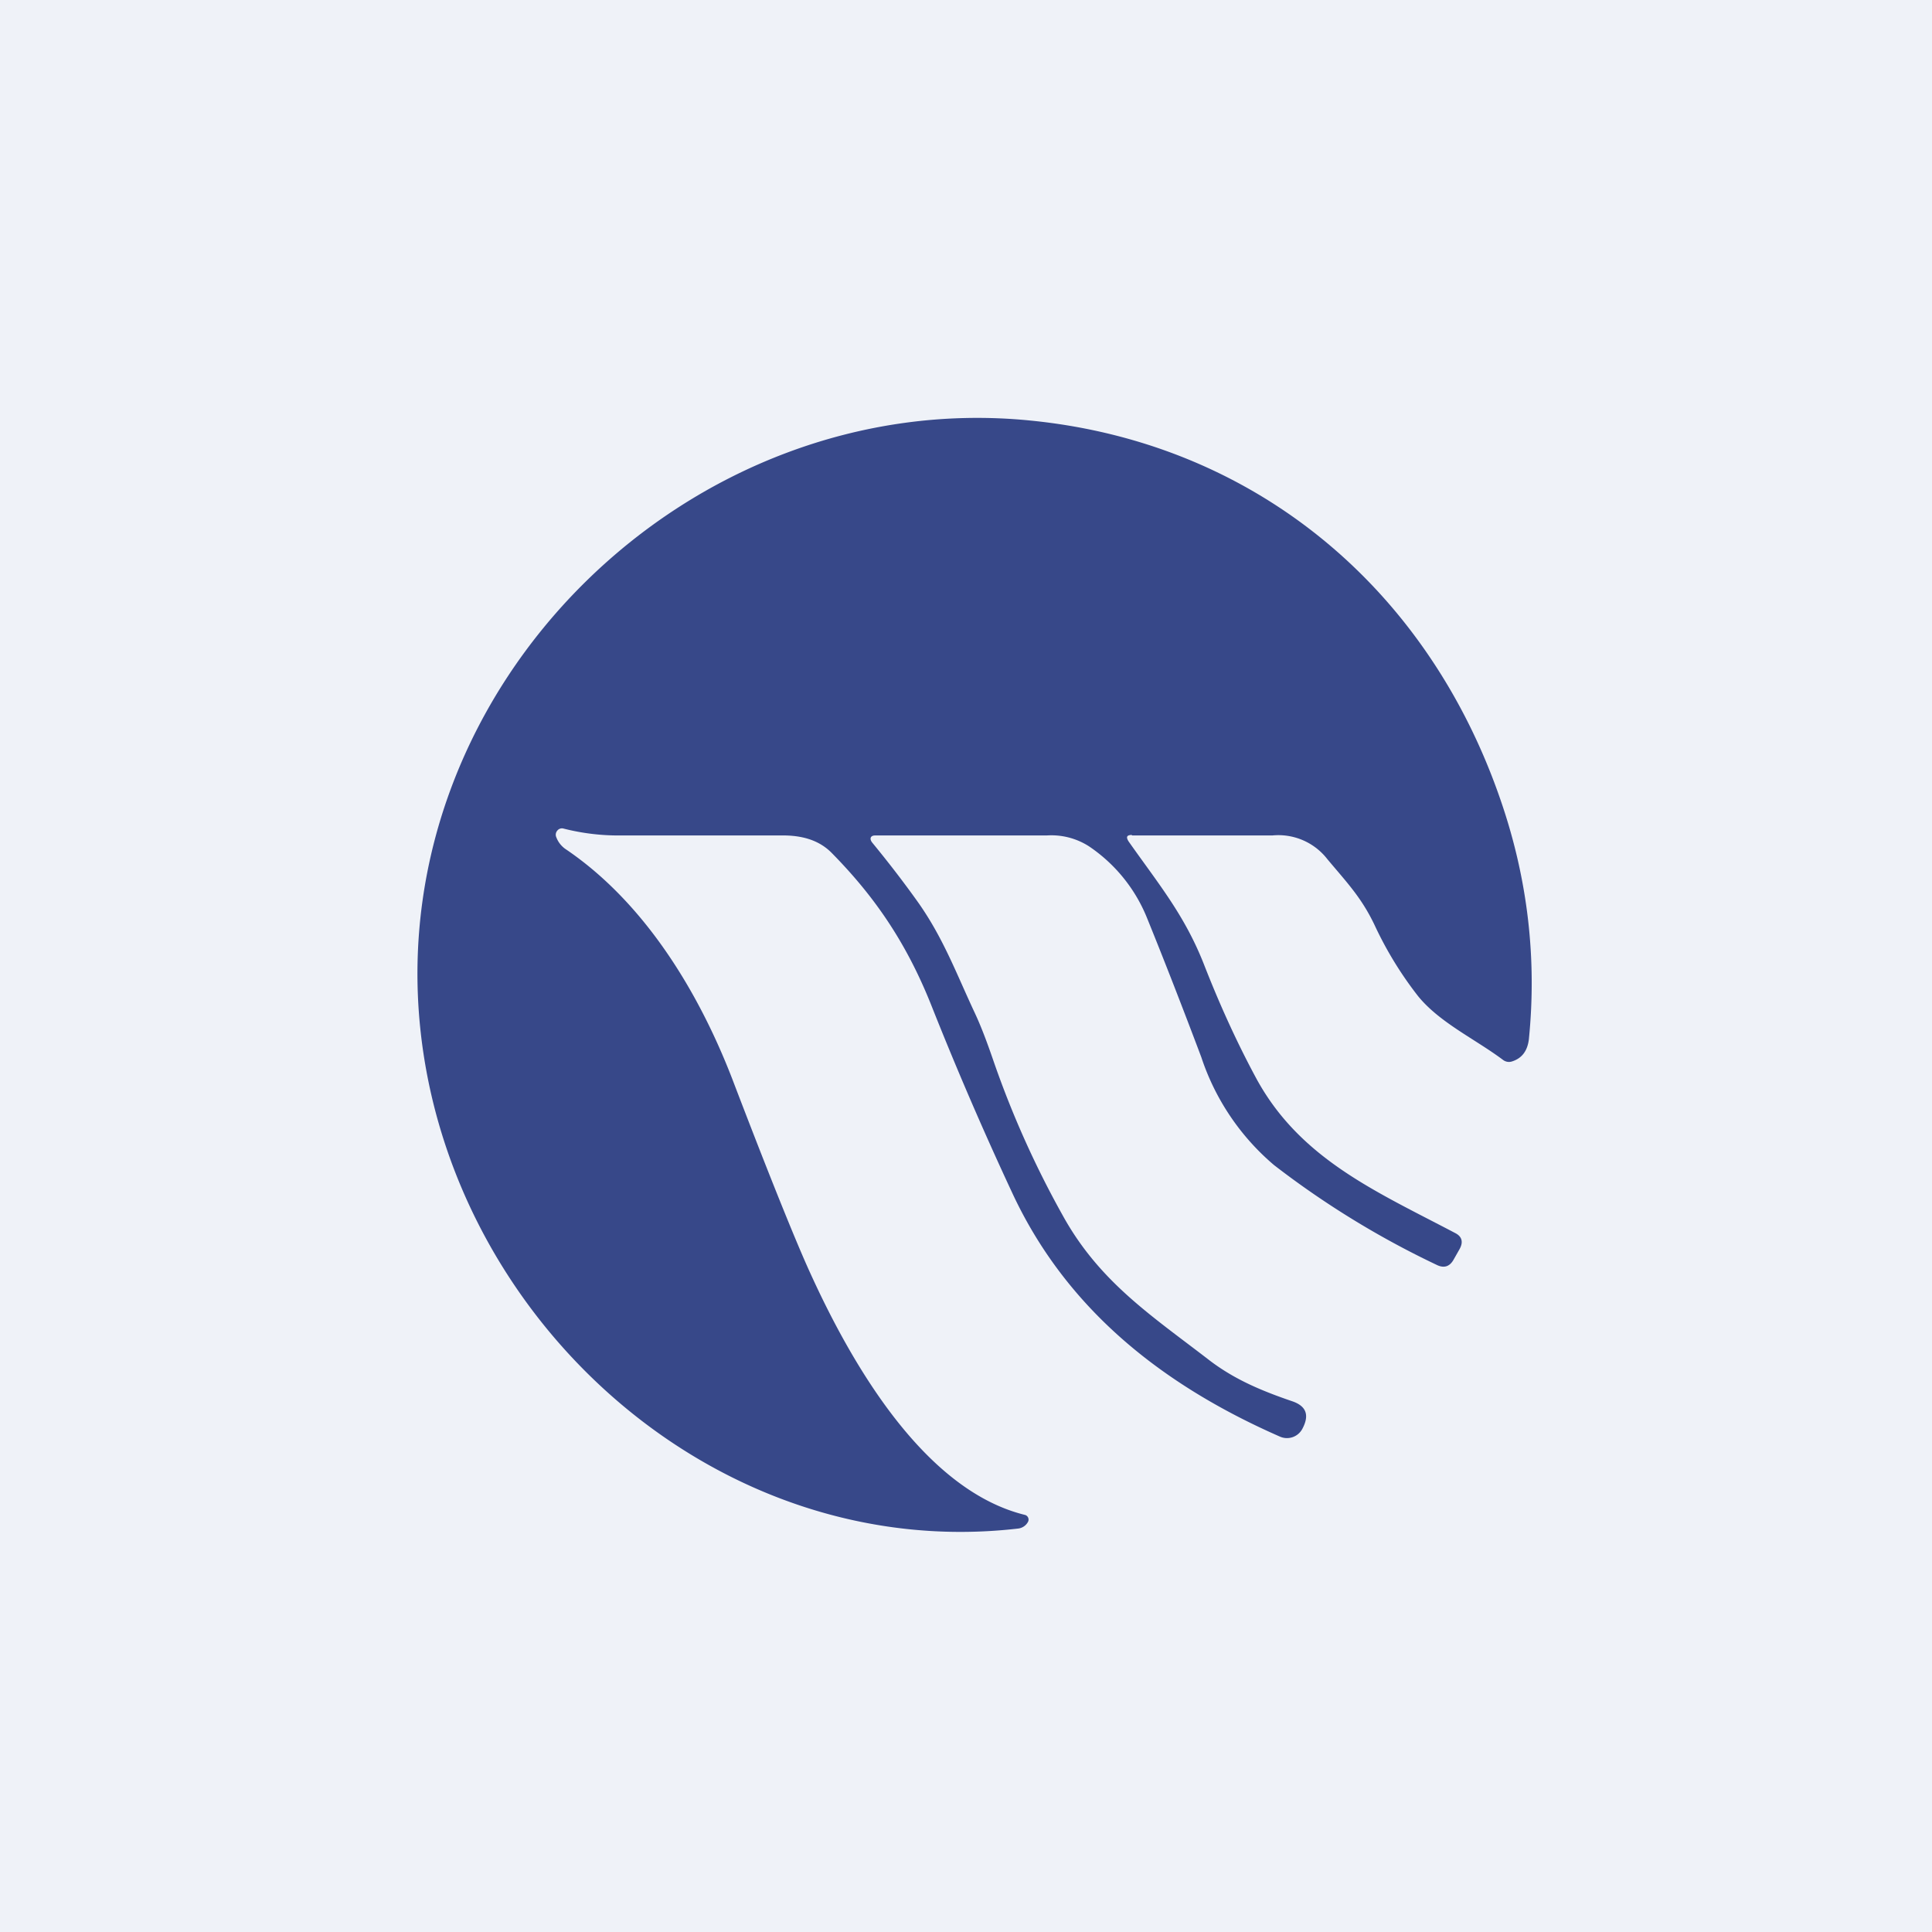
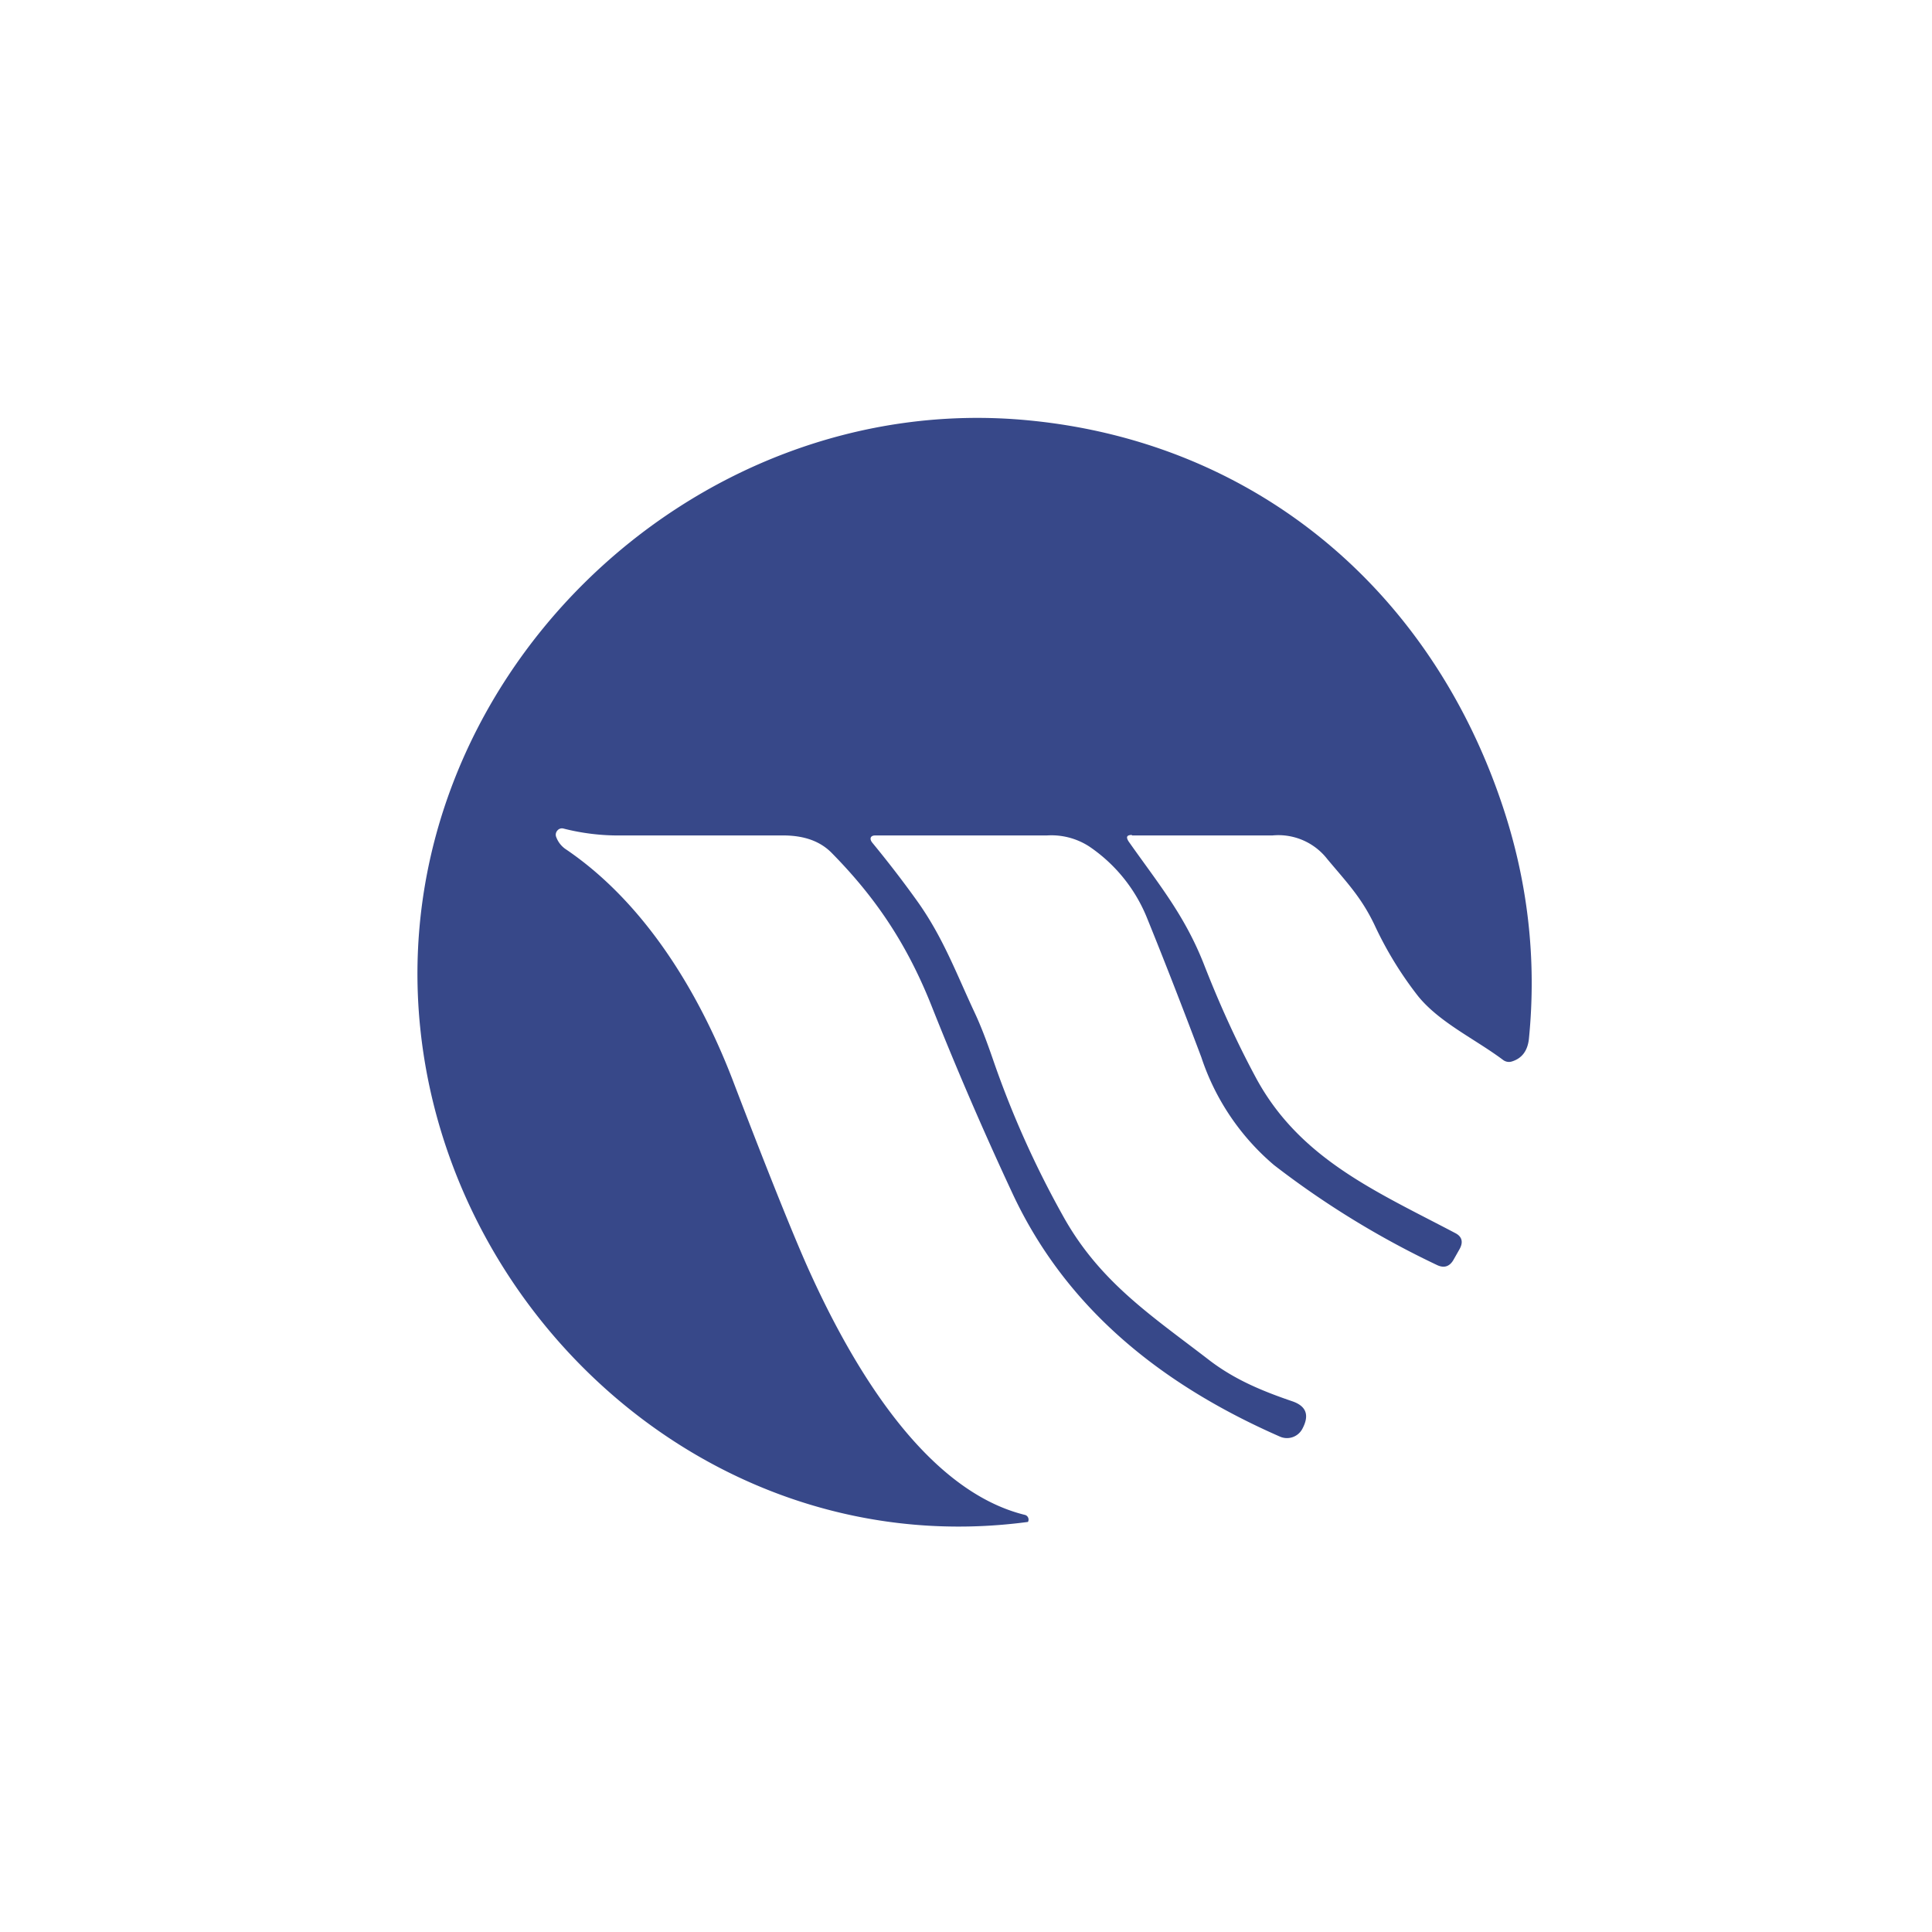
<svg xmlns="http://www.w3.org/2000/svg" viewBox="0 0 55.5 55.5">
-   <path d="M 0,0 H 55.5 V 55.5 H 0 Z" fill="rgb(239, 242, 248)" />
-   <path d="M 32.51,23.985 C 32.37,23.99 32.34,24.04 32.42,24.17 C 33.3,25.42 34.04,26.3 34.6,27.74 C 35.07,28.94 35.57,30.02 36.1,31 C 37.36,33.3 39.54,34.23 41.8,35.42 C 42,35.52 42.04,35.68 41.93,35.88 L 41.76,36.18 C 41.65,36.38 41.49,36.44 41.28,36.34 A 25.57,25.57 0 0,1 36.6,33.47 A 6.9,6.9 0 0,1 34.51,30.37 C 33.99,28.99 33.47,27.65 32.95,26.37 A 4.52,4.52 0 0,0 31.28,24.31 A 2,2 0 0,0 30.07,24 H 25.14 C 25,24 24.97,24.1 25.06,24.21 C 25.52,24.77 25.96,25.34 26.38,25.93 C 27.09,26.94 27.45,27.91 27.98,29.05 C 28.18,29.47 28.35,29.93 28.52,30.42 A 27.55,27.55 0 0,0 30.52,34.9 C 31.58,36.83 33.09,37.8 34.76,39.09 C 35.5,39.65 36.29,39.97 37.14,40.26 C 37.53,40.4 37.62,40.66 37.41,41.05 A 0.5,0.5 0 0,1 36.77,41.27 C 33.44,39.81 30.64,37.64 29.07,34.25 A 99.56,99.56 0 0,1 26.77,28.92 C 26.02,27.02 25.07,25.7 23.9,24.51 C 23.57,24.17 23.12,24.01 22.55,24 H 17.82 A 6.37,6.37 0 0,1 16.18,23.8 A 0.17,0.17 0 0,0 16.01,23.86 A 0.18,0.18 0 0,0 15.98,24.05 C 16.03,24.18 16.11,24.29 16.23,24.38 C 18.49,25.9 20.05,28.45 21.03,30.98 C 22.13,33.86 22.89,35.73 23.28,36.58 C 24.5,39.26 26.58,42.82 29.45,43.52 A 0.14,0.14 0 0,1 29.53,43.72 A 0.37,0.37 0 0,1 29.25,43.91 C 20.65,44.91 12.93,37.99 12.07,29.51 C 11.07,19.66 19.83,11.11 29.59,12.08 C 35.99,12.71 41.02,16.84 43.13,23.05 C 43.89,25.28 44.15,27.55 43.92,29.85 C 43.88,30.19 43.72,30.4 43.44,30.49 A 0.28,0.28 0 0,1 43.18,30.45 C 42.38,29.85 41.36,29.38 40.74,28.62 A 10.5,10.5 0 0,1 39.49,26.58 C 39.11,25.78 38.69,25.35 38.13,24.68 A 1.78,1.78 0 0,0 36.55,24 H 32.52 Z" fill="rgb(55, 72, 137)" />
+   <path d="M 32.51,23.985 C 32.37,23.99 32.34,24.04 32.42,24.17 C 33.3,25.42 34.04,26.3 34.6,27.74 C 35.07,28.94 35.57,30.02 36.1,31 C 37.36,33.3 39.54,34.23 41.8,35.42 C 42,35.52 42.04,35.68 41.93,35.88 L 41.76,36.18 C 41.65,36.38 41.49,36.44 41.28,36.34 A 25.57,25.57 0 0,1 36.6,33.47 A 6.9,6.9 0 0,1 34.51,30.37 C 33.99,28.99 33.47,27.65 32.95,26.37 A 4.52,4.52 0 0,0 31.28,24.31 A 2,2 0 0,0 30.07,24 H 25.14 C 25,24 24.97,24.1 25.06,24.21 C 25.52,24.77 25.96,25.34 26.38,25.93 C 27.09,26.94 27.45,27.91 27.98,29.05 C 28.18,29.47 28.35,29.93 28.52,30.42 A 27.55,27.55 0 0,0 30.52,34.9 C 31.58,36.83 33.09,37.8 34.76,39.09 C 35.5,39.65 36.29,39.97 37.14,40.26 C 37.53,40.4 37.62,40.66 37.41,41.05 A 0.5,0.5 0 0,1 36.77,41.27 C 33.44,39.81 30.64,37.64 29.07,34.25 A 99.56,99.56 0 0,1 26.77,28.92 C 26.02,27.02 25.07,25.7 23.9,24.51 C 23.57,24.17 23.12,24.01 22.55,24 H 17.82 A 6.37,6.37 0 0,1 16.18,23.8 A 0.17,0.17 0 0,0 16.01,23.86 A 0.18,0.18 0 0,0 15.98,24.05 C 16.03,24.18 16.11,24.29 16.23,24.38 C 18.49,25.9 20.05,28.45 21.03,30.98 C 22.13,33.86 22.89,35.73 23.28,36.58 C 24.5,39.26 26.58,42.82 29.45,43.52 A 0.14,0.14 0 0,1 29.53,43.72 C 20.65,44.91 12.93,37.99 12.07,29.51 C 11.07,19.66 19.83,11.11 29.59,12.08 C 35.99,12.71 41.02,16.84 43.13,23.05 C 43.89,25.28 44.15,27.55 43.92,29.85 C 43.88,30.19 43.72,30.4 43.44,30.49 A 0.28,0.28 0 0,1 43.18,30.45 C 42.38,29.85 41.36,29.38 40.74,28.62 A 10.5,10.5 0 0,1 39.49,26.58 C 39.11,25.78 38.69,25.35 38.13,24.68 A 1.78,1.78 0 0,0 36.55,24 H 32.52 Z" fill="rgb(55, 72, 137)" />
</svg>